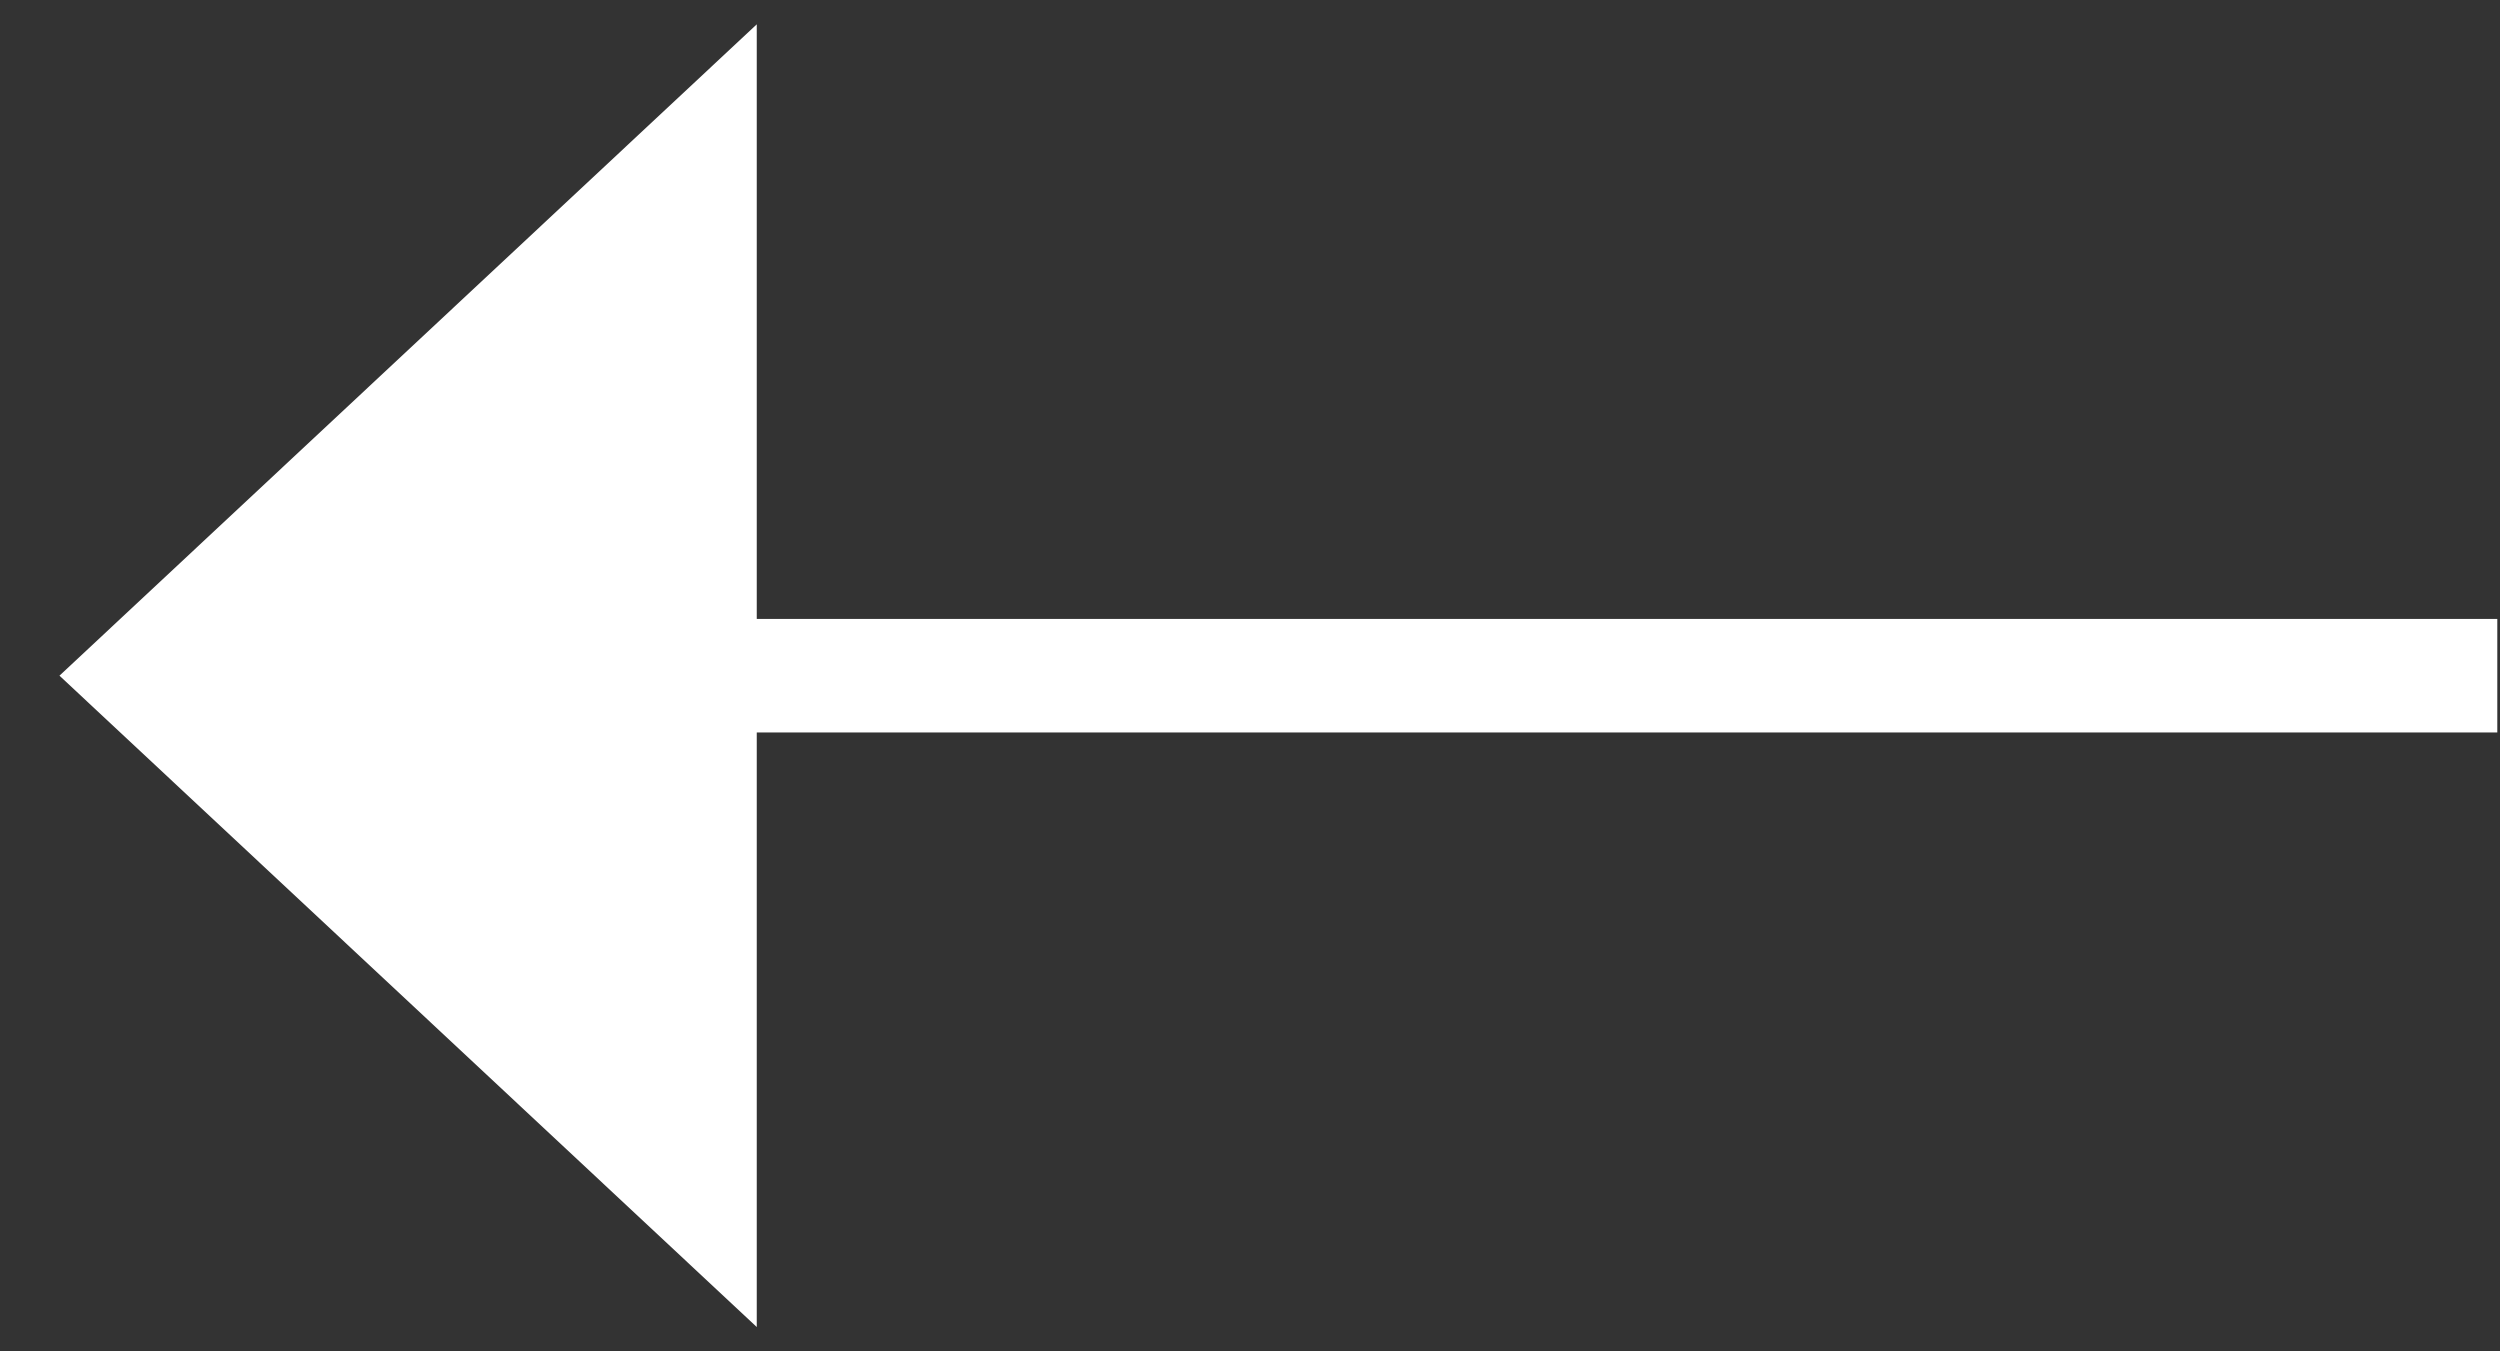
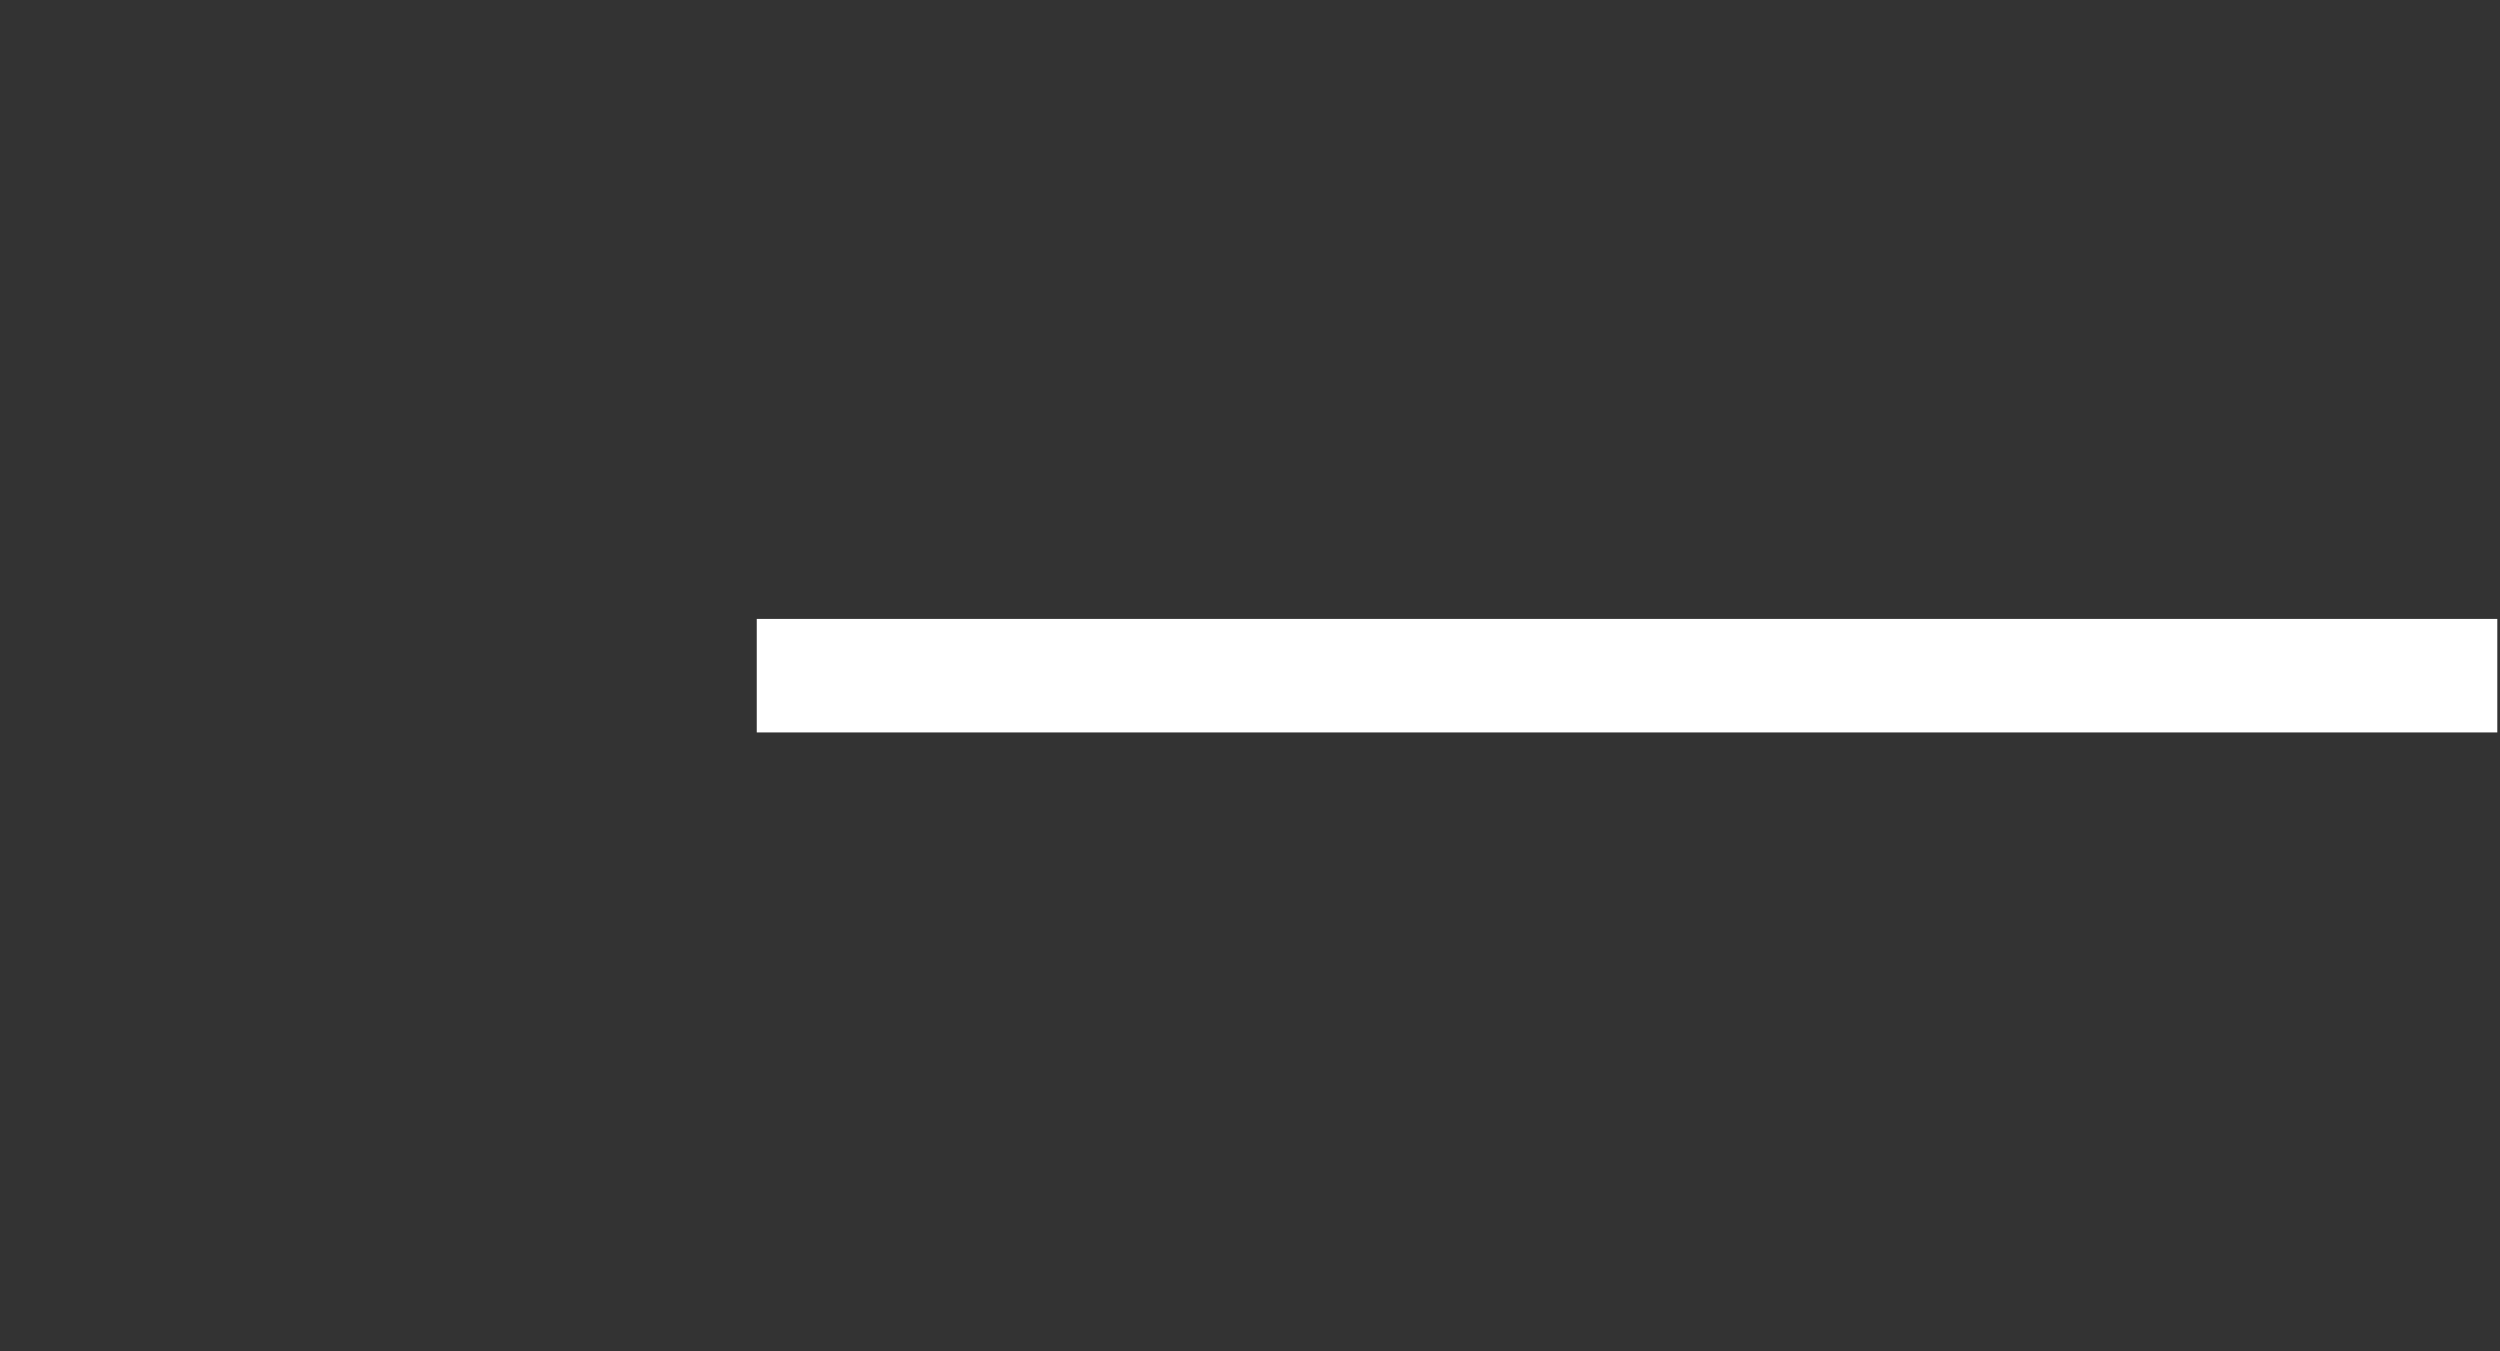
<svg xmlns="http://www.w3.org/2000/svg" width="37" height="20" viewBox="0 0 37 20" fill="none">
  <rect x="0" y="0" width="37" height="20" fill="#333333" stroke="none" />
-   <path d="M11.2 19.64L0.88 10L11.2 0.36V9.16H36.96V10.84H11.2V19.64Z" fill="white" />
+   <path d="M11.2 19.64L11.2 0.36V9.16H36.96V10.84H11.2V19.64Z" fill="white" />
</svg>